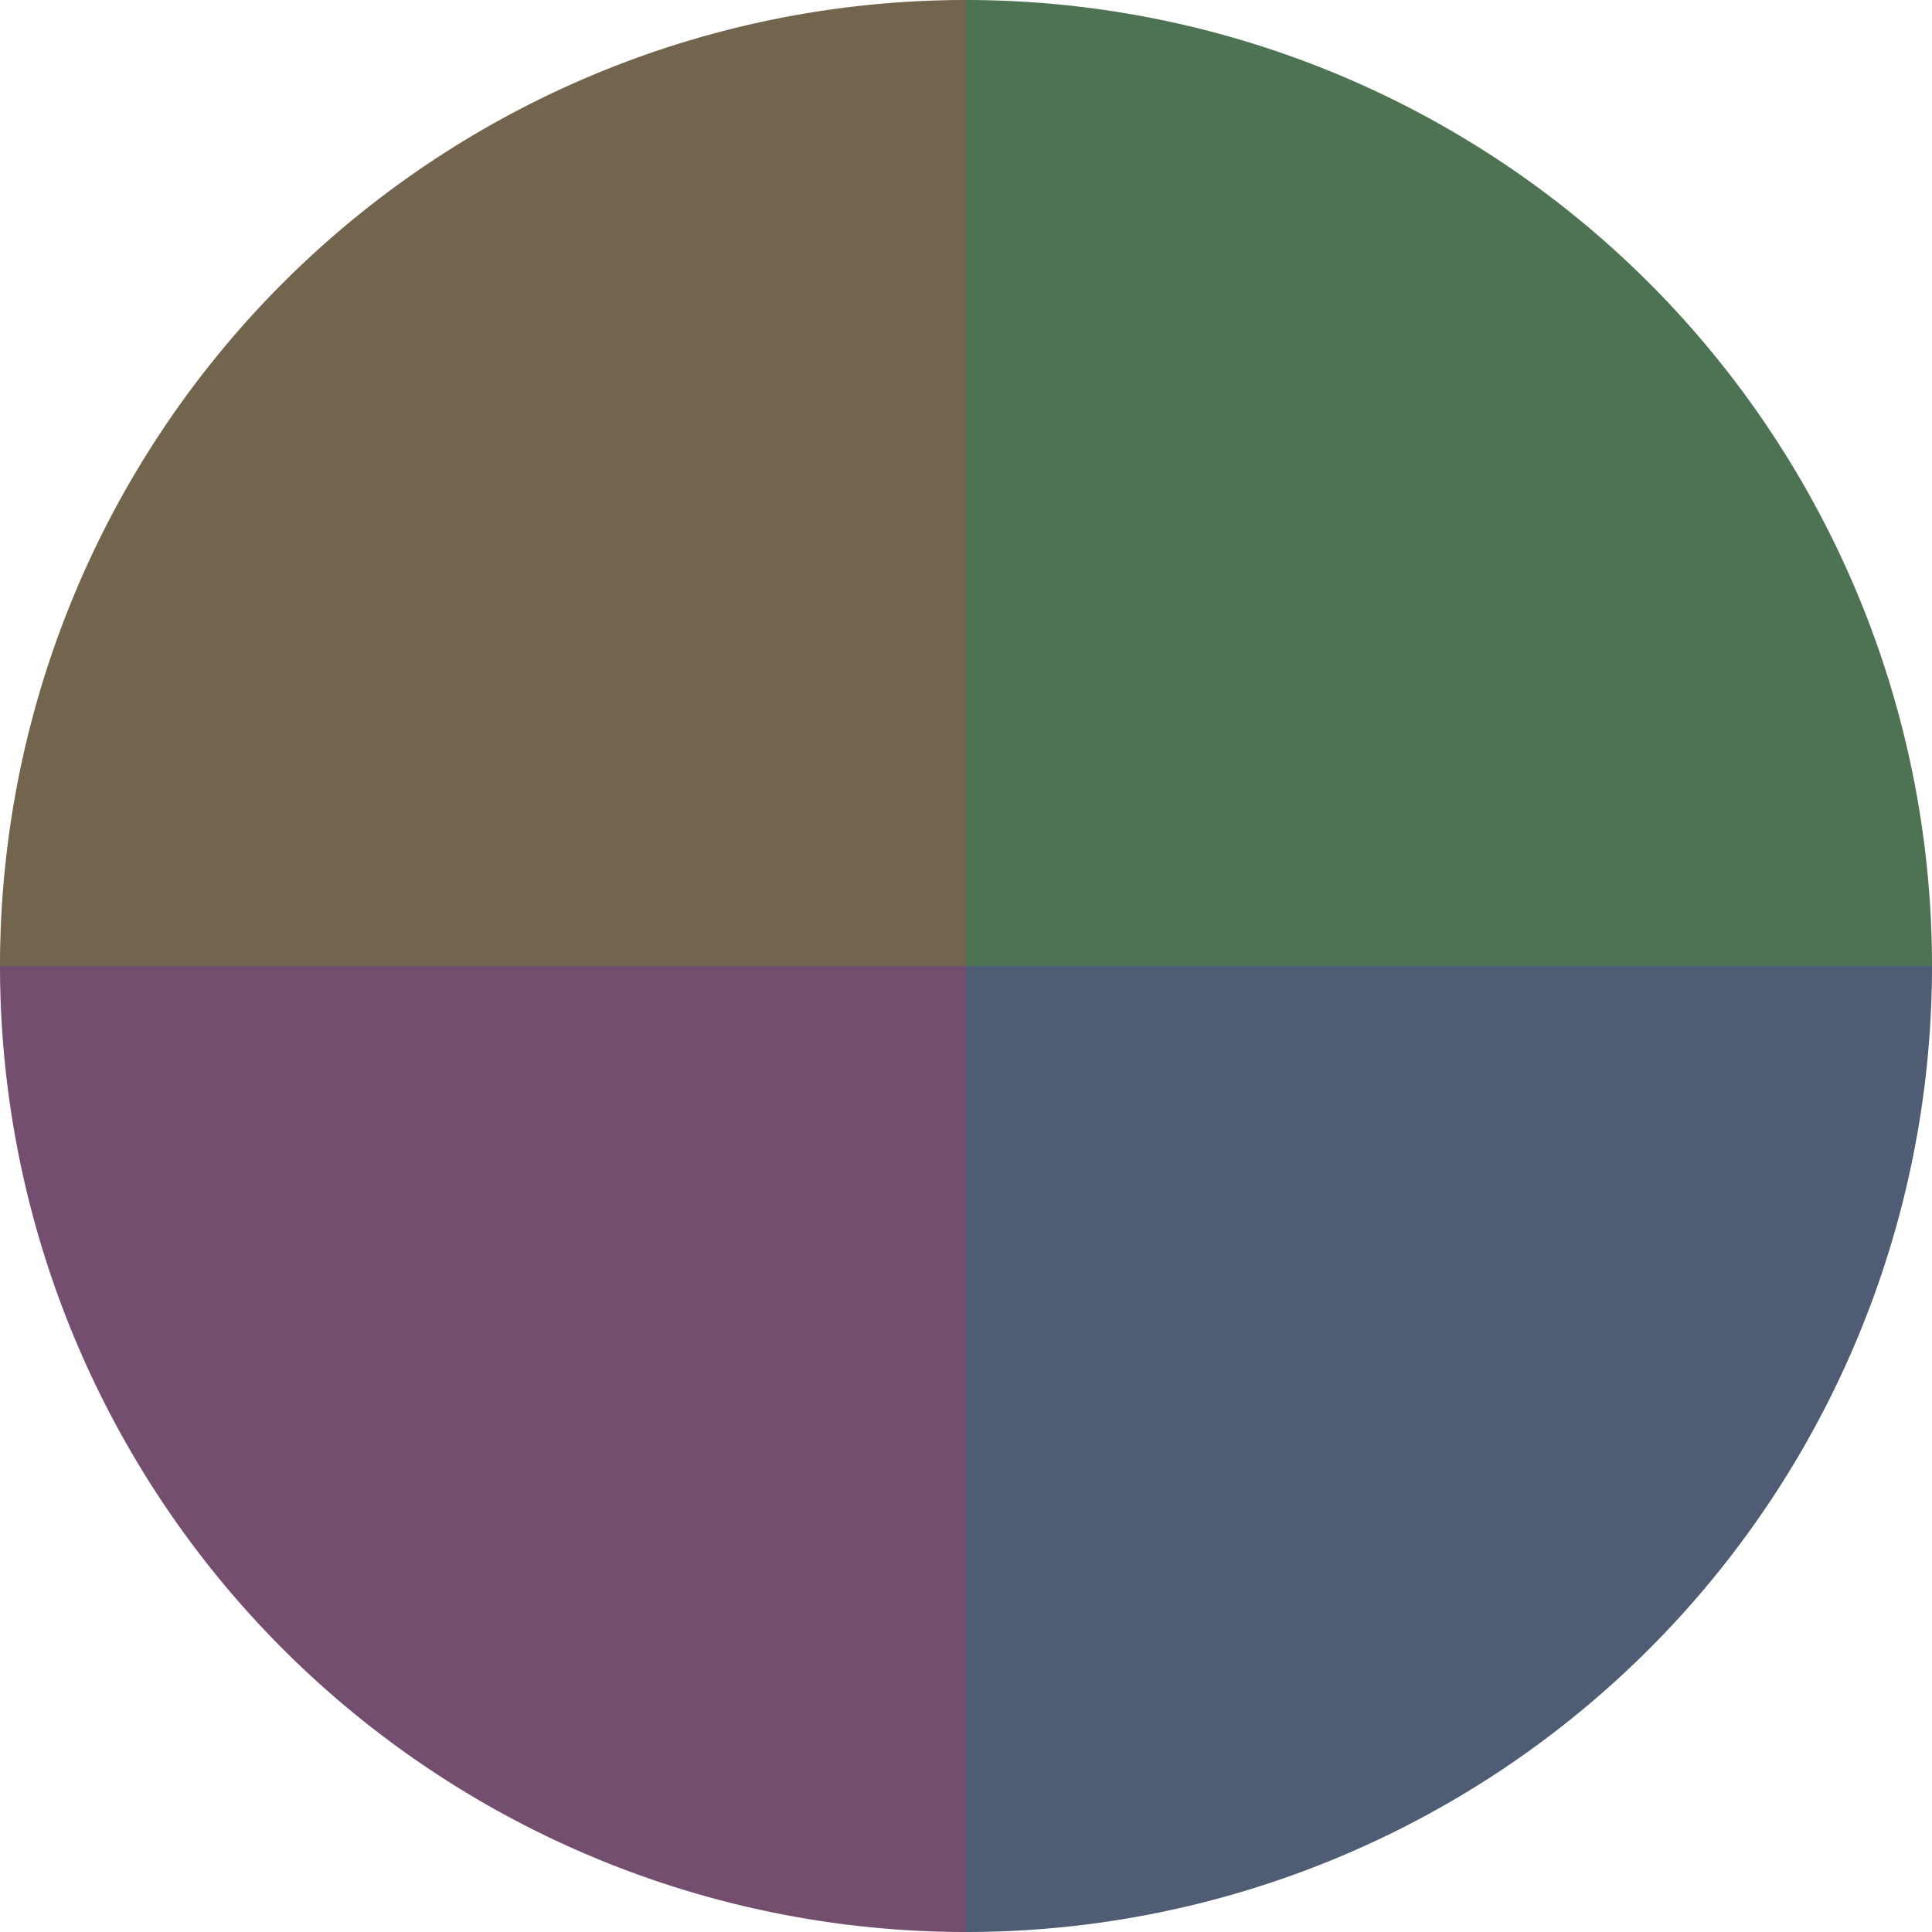
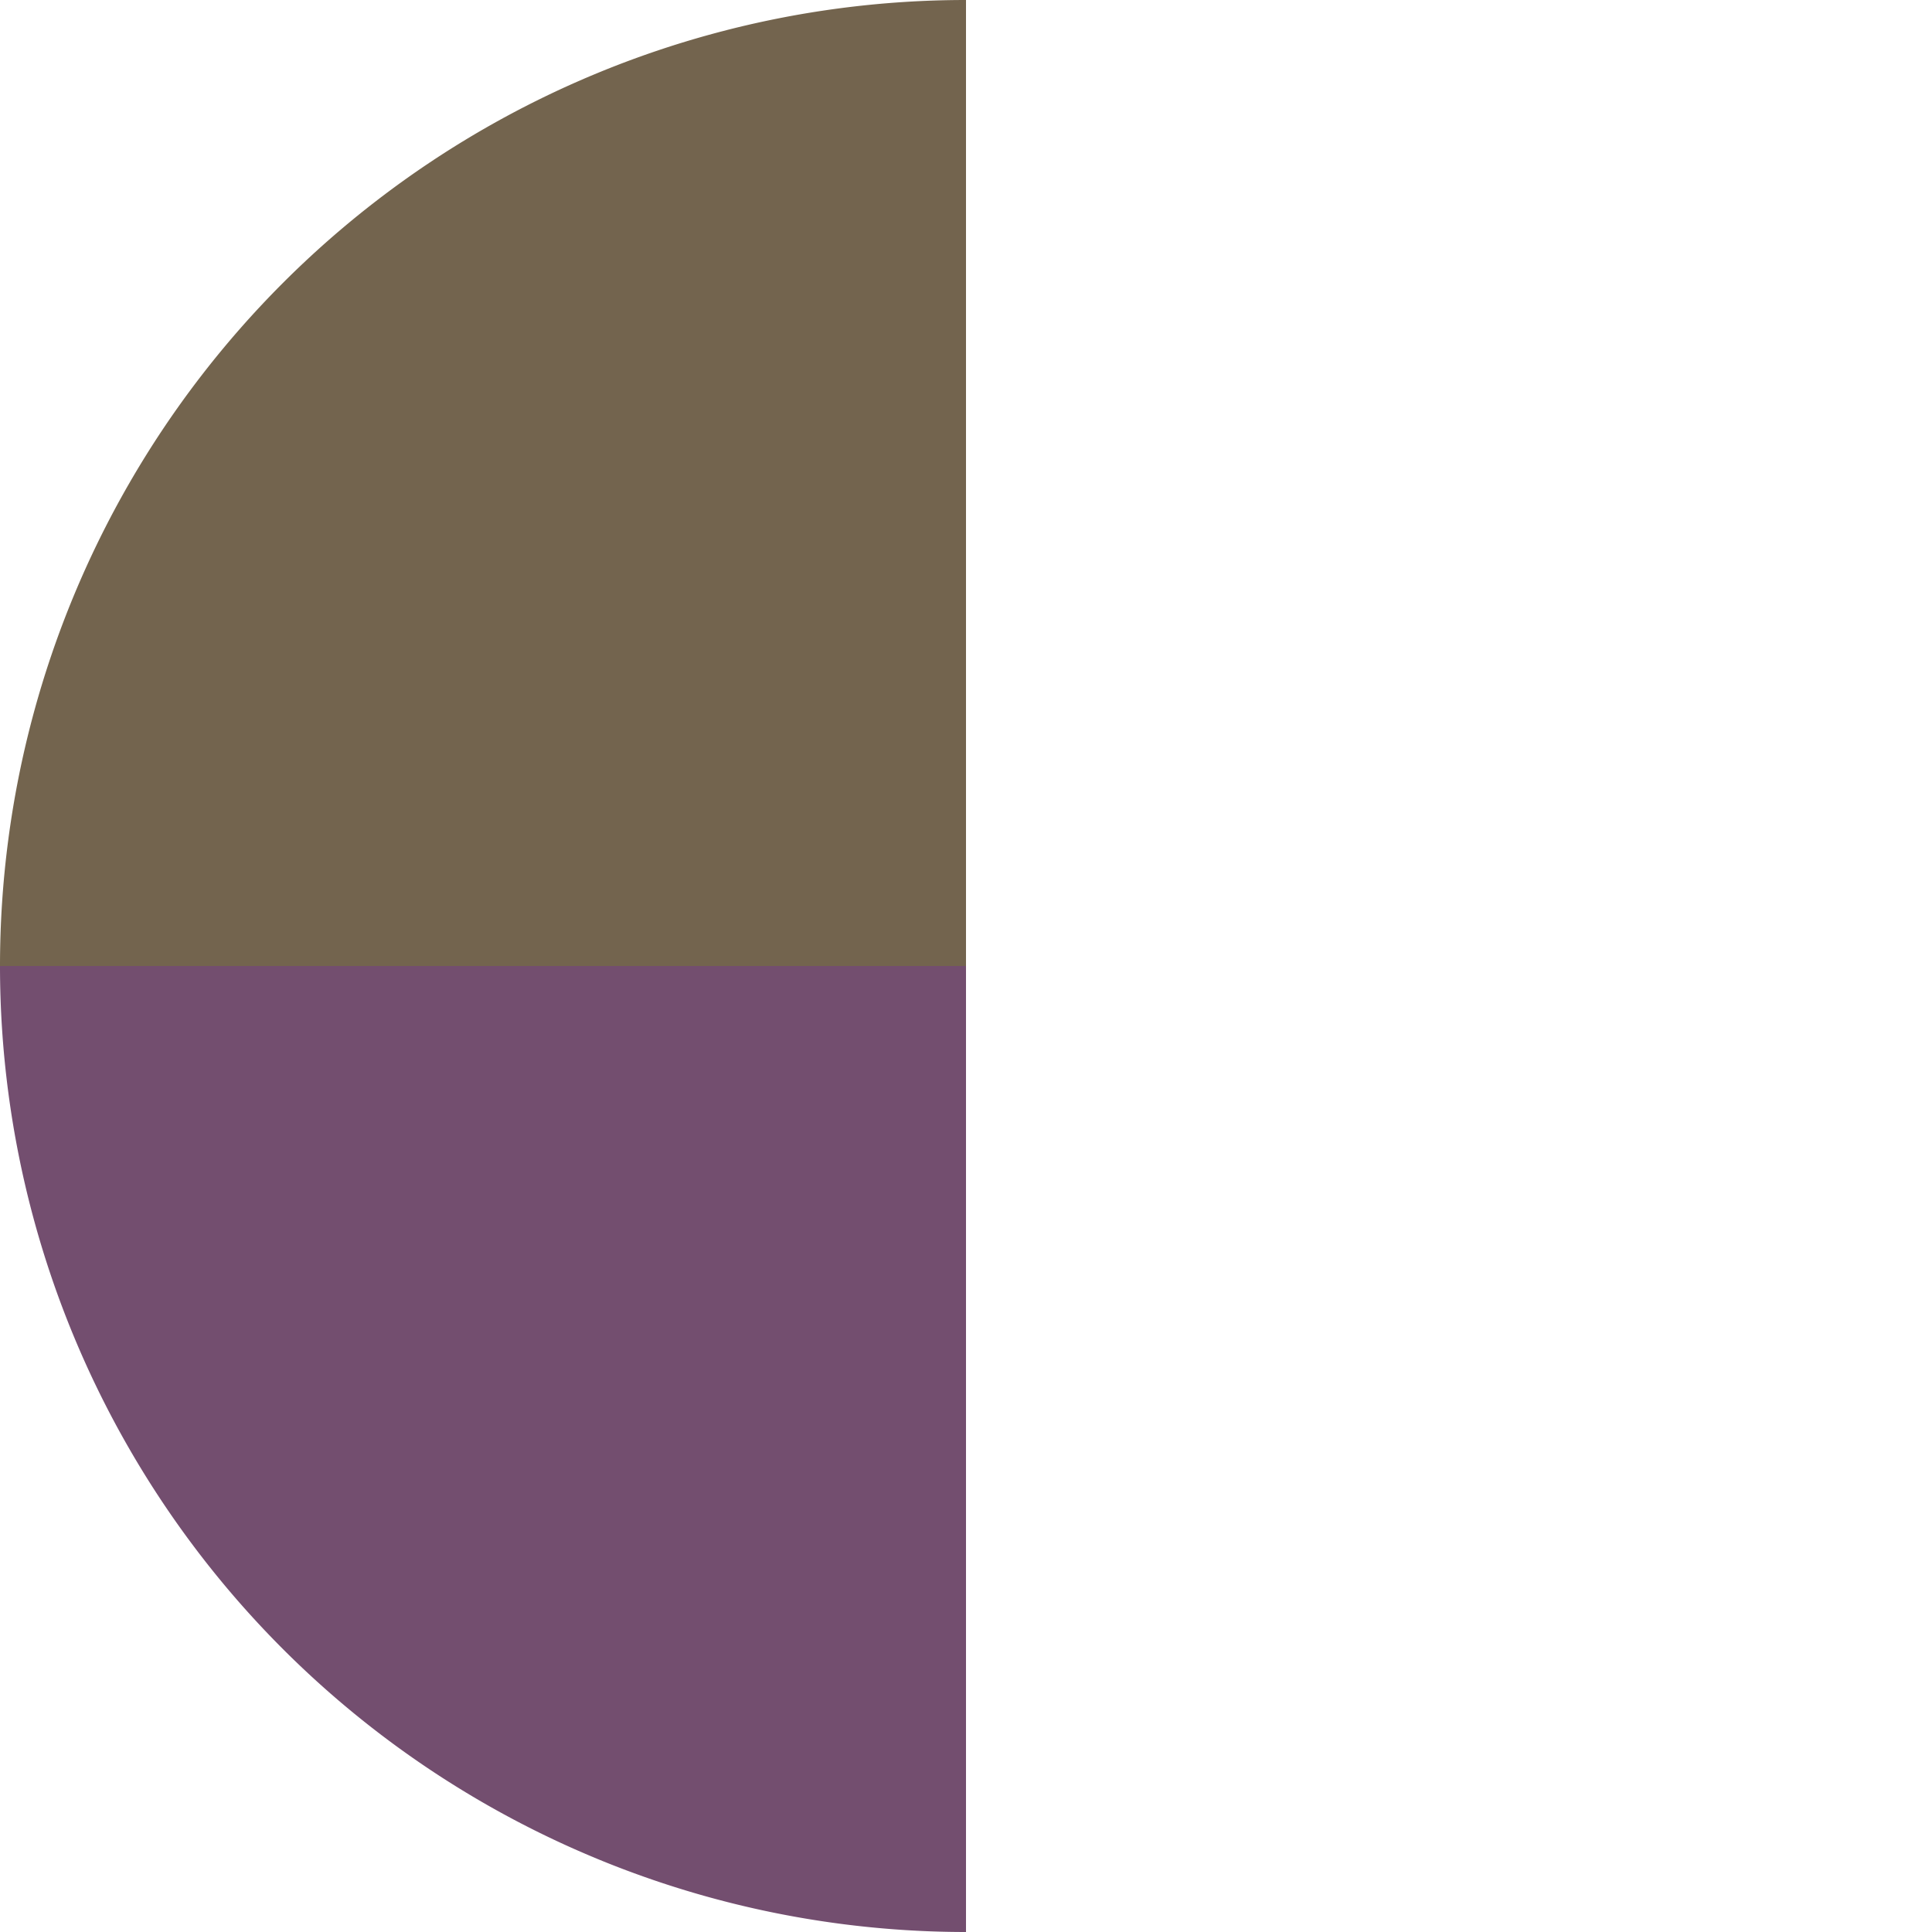
<svg xmlns="http://www.w3.org/2000/svg" width="500" height="500" viewBox="-1 -1 2 2">
-   <path d="M 0 -1               A 1,1 0 0,1 1 0             L 0,0              z" fill="#4e7352" />
-   <path d="M 1 0               A 1,1 0 0,1 0 1             L 0,0              z" fill="#4e5d73" />
  <path d="M 0 1               A 1,1 0 0,1 -1 0             L 0,0              z" fill="#734e6f" />
  <path d="M -1 0               A 1,1 0 0,1 -0 -1             L 0,0              z" fill="#73644e" />
</svg>